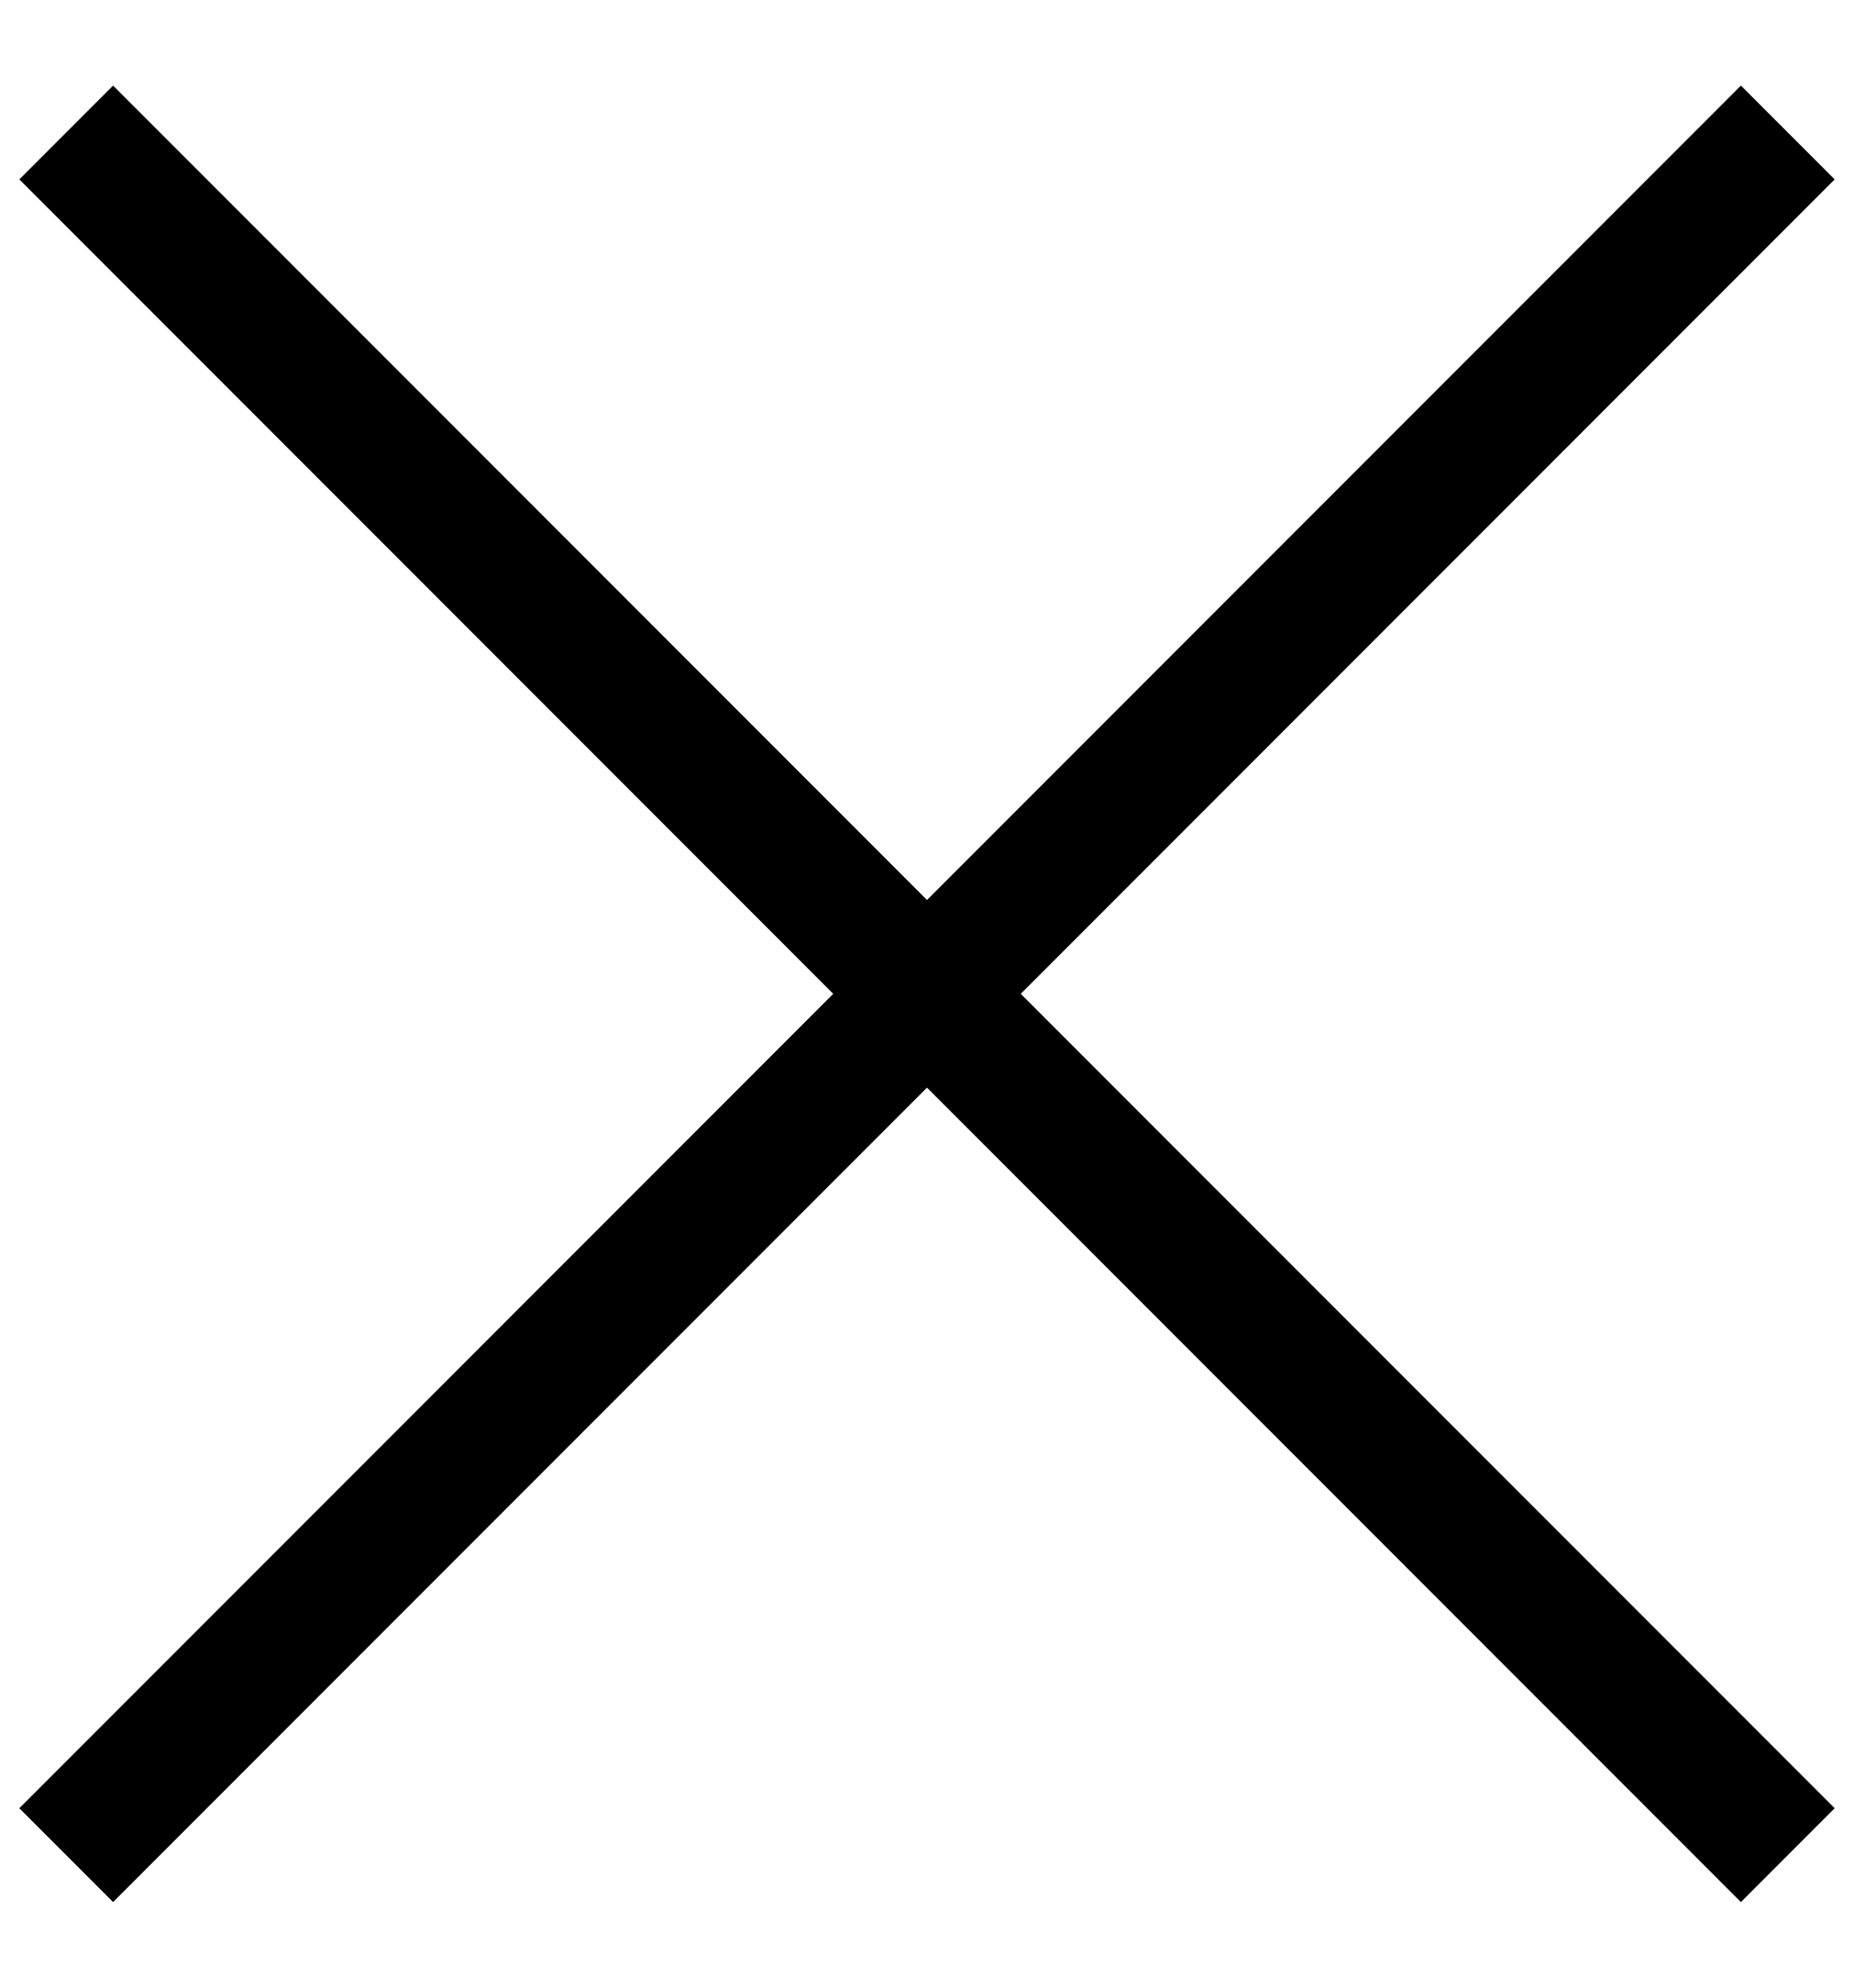
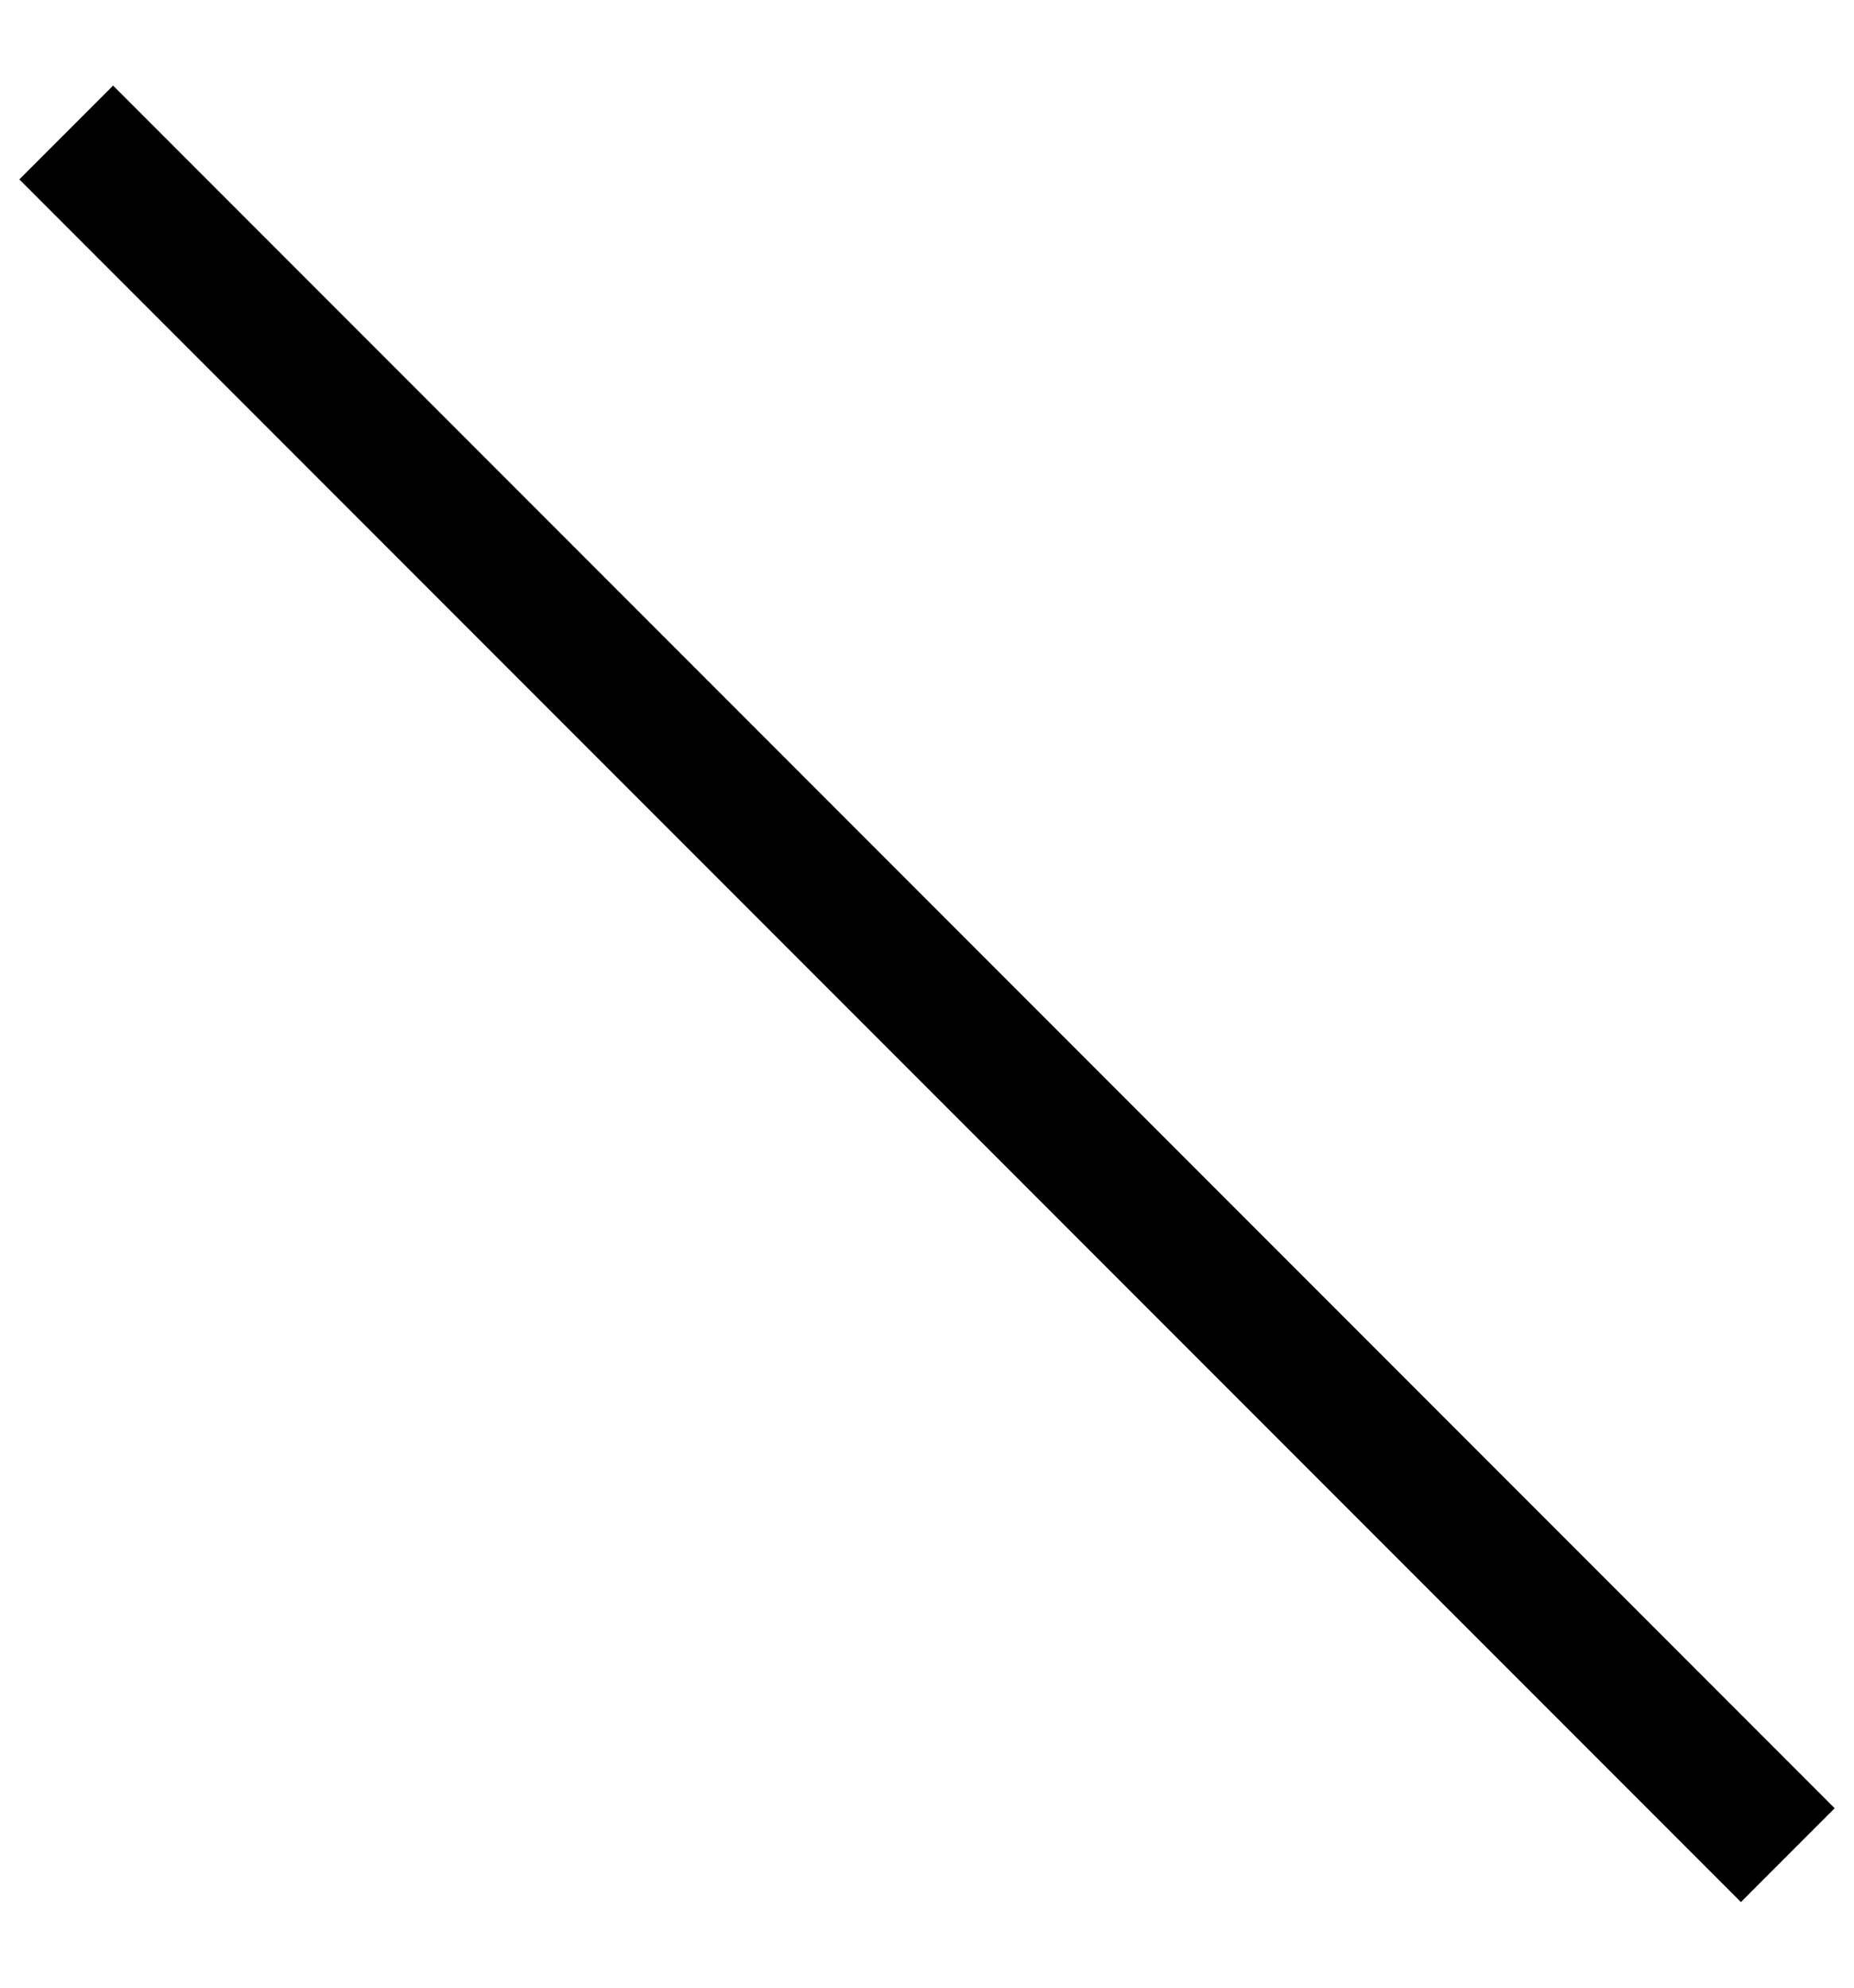
<svg xmlns="http://www.w3.org/2000/svg" width="14" height="15" viewBox="0 0 14 15" fill="none">
  <path fill-rule="evenodd" clip-rule="evenodd" d="M13.146 14.354L0.146 1.354L0.854 0.646L13.854 13.646L13.146 14.354Z" fill="black" />
-   <path fill-rule="evenodd" clip-rule="evenodd" d="M0.146 13.646L13.146 0.646L13.854 1.354L0.854 14.354L0.146 13.646Z" fill="black" />
</svg>